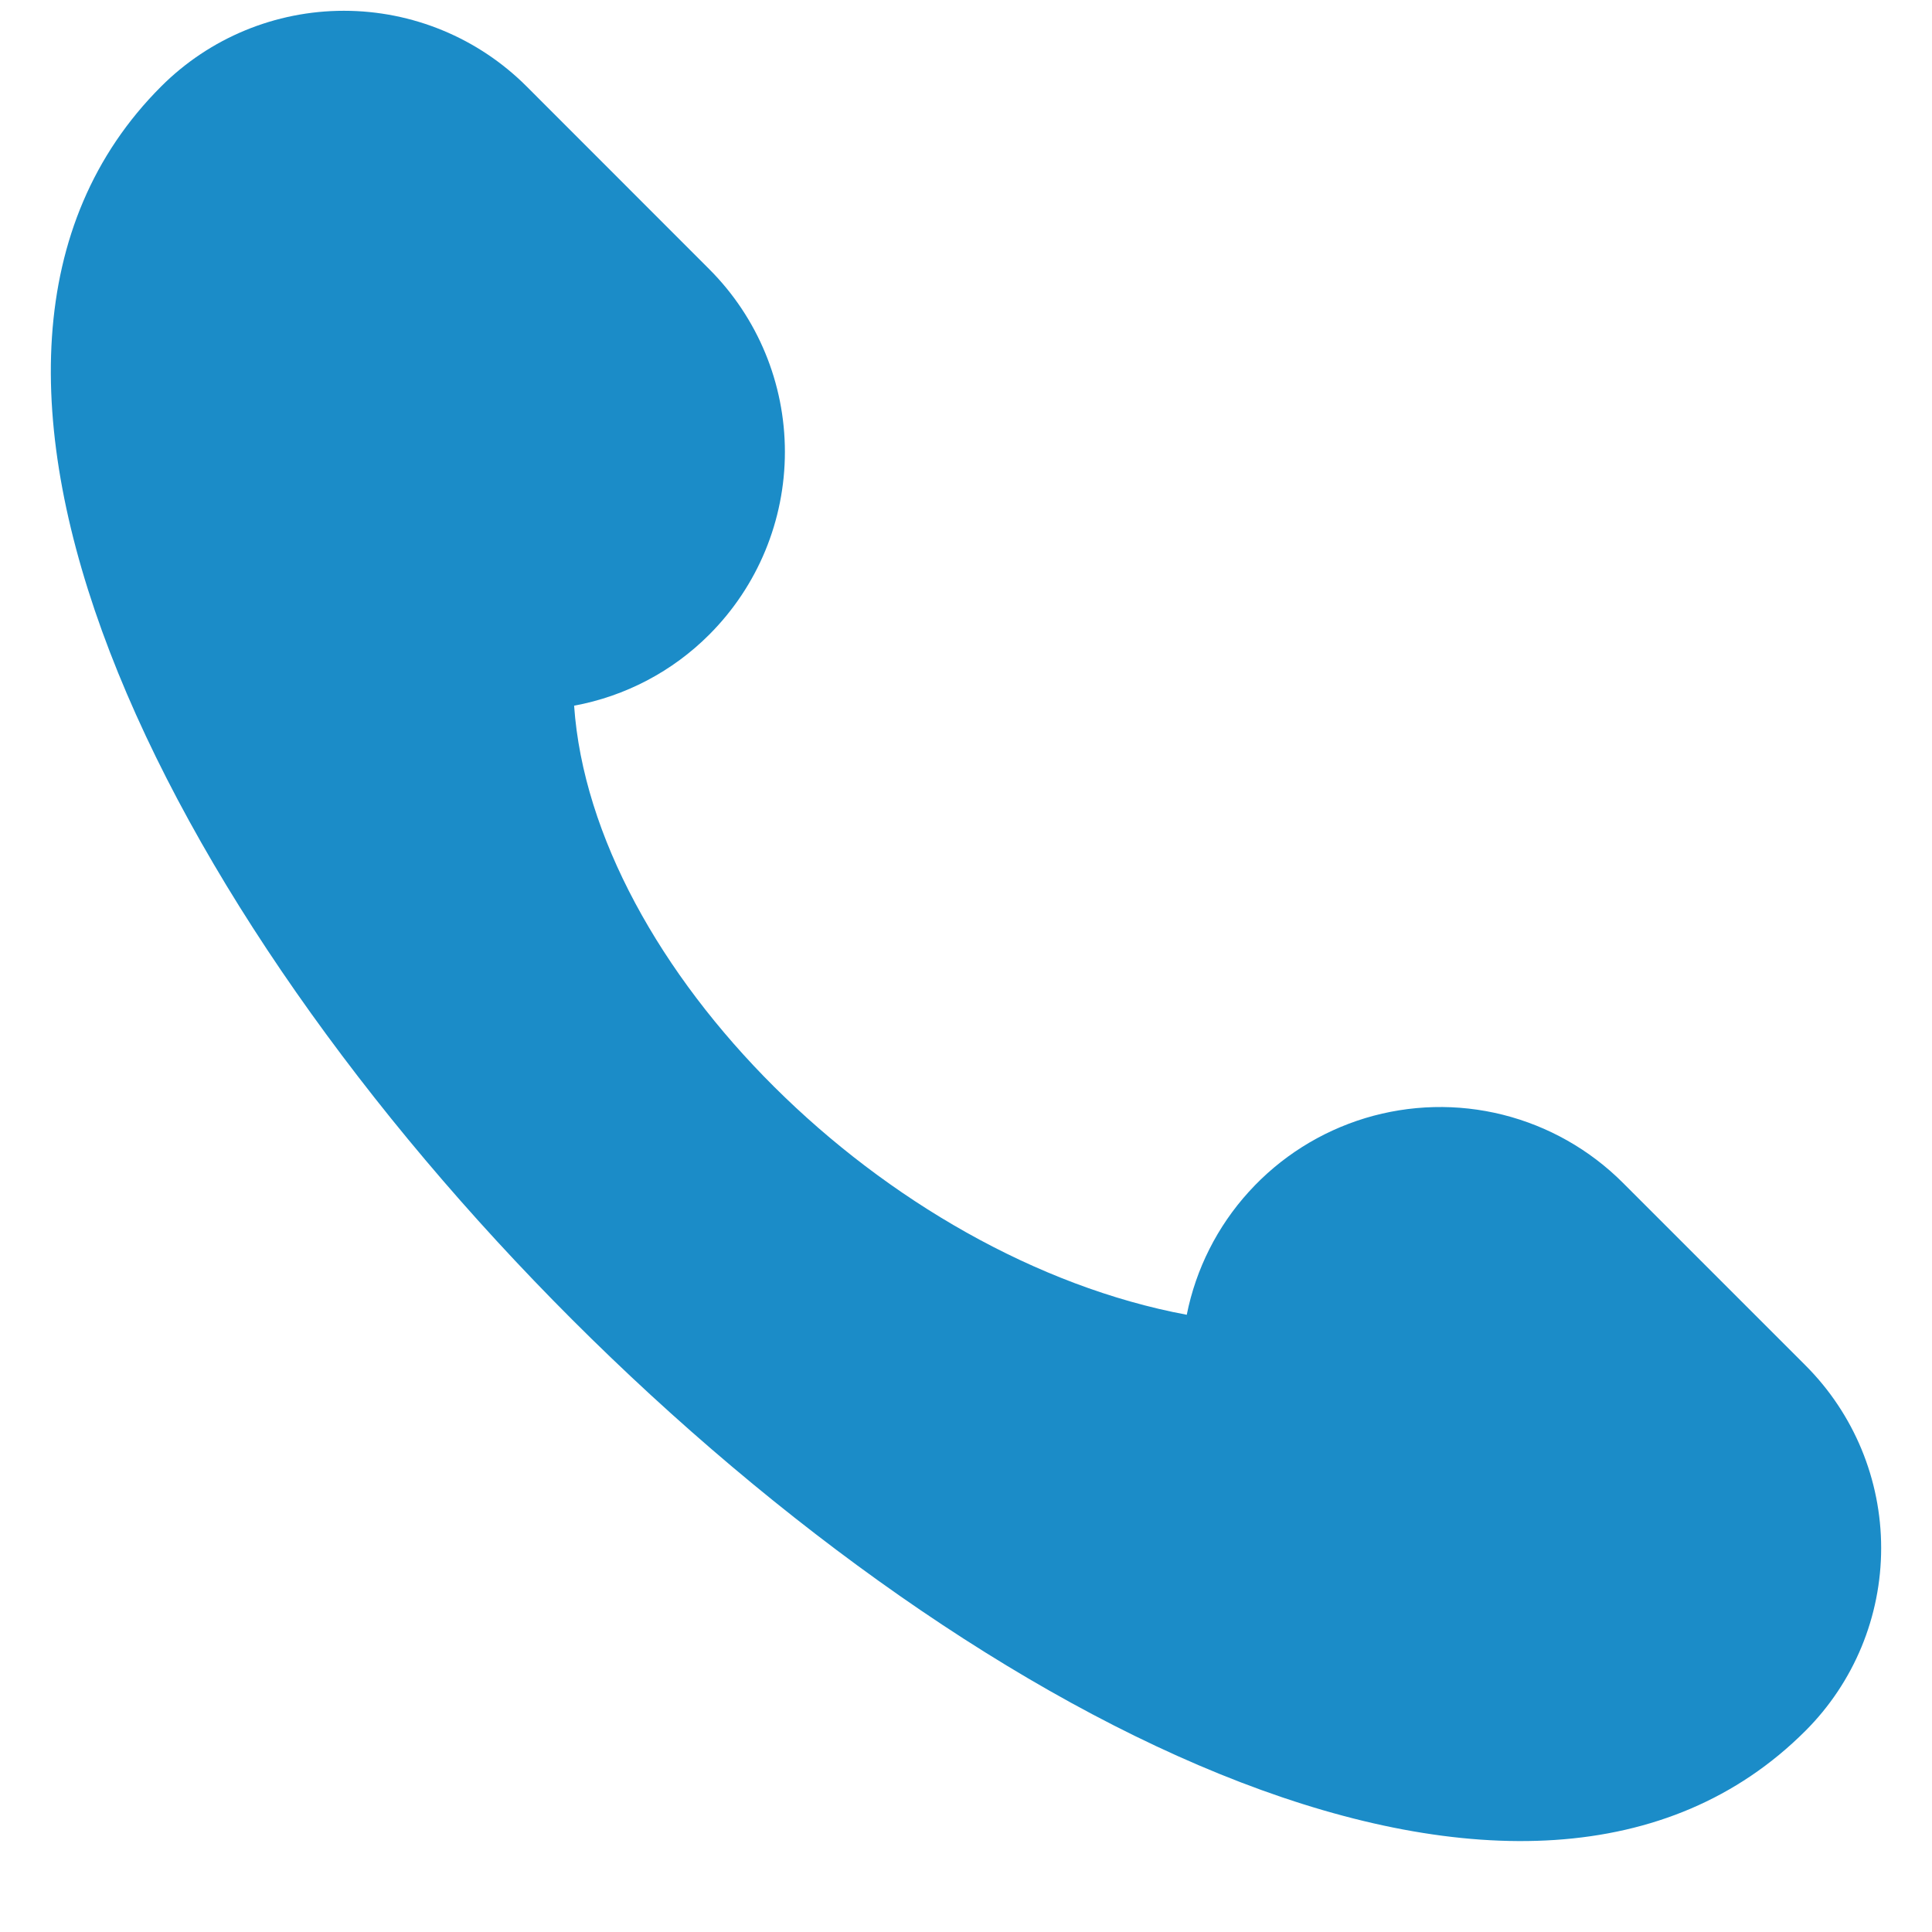
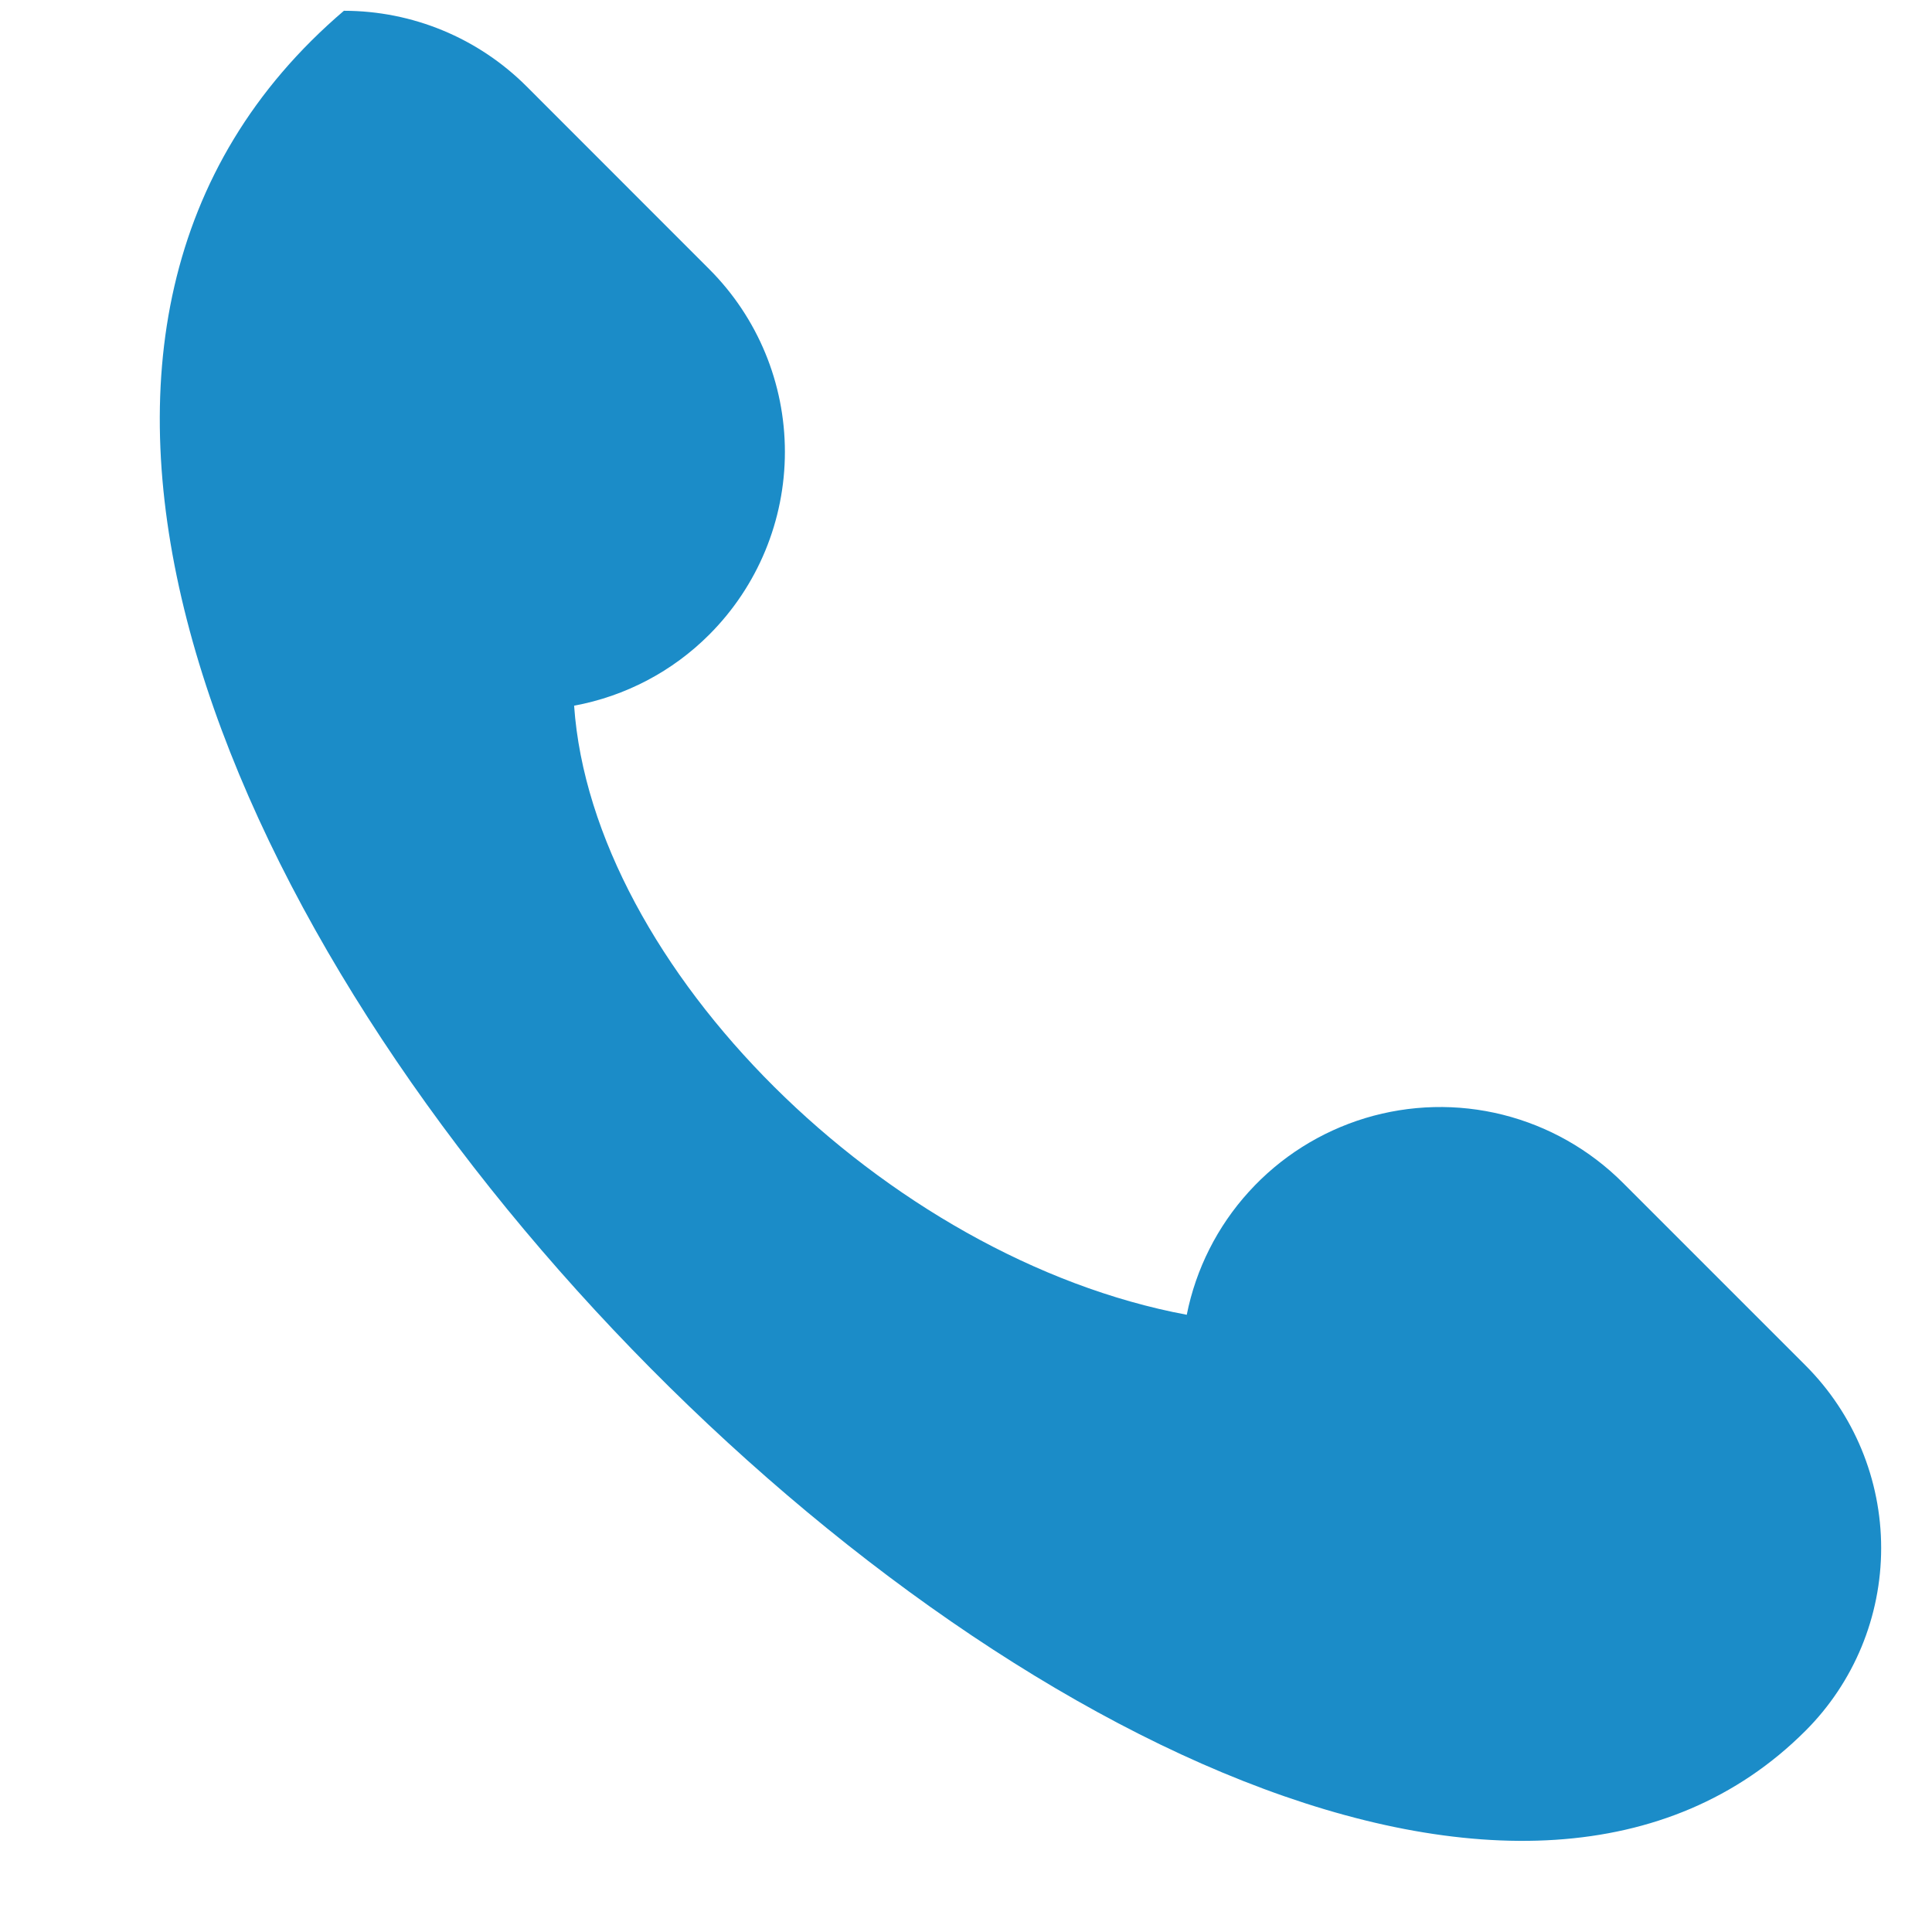
<svg xmlns="http://www.w3.org/2000/svg" width="19" height="19" viewBox="0 0 19 19" fill="none">
-   <path id="Vector" d="M17.756 13.428L15.959 11.631C15.634 11.306 15.226 11.075 14.78 10.963C14.334 10.851 13.866 10.863 13.426 10.996C12.986 11.13 12.59 11.38 12.281 11.721C11.972 12.061 11.761 12.479 11.671 12.93C8.708 12.376 5.825 9.505 5.646 6.94C6.15 6.847 6.614 6.603 6.975 6.241C7.452 5.764 7.719 5.118 7.719 4.444C7.719 3.77 7.452 3.124 6.975 2.647L5.179 0.85C4.702 0.373 4.056 0.106 3.382 0.106C2.708 0.106 2.062 0.373 1.585 0.85C-3.806 6.241 12.366 22.411 17.756 17.021C18.233 16.544 18.5 15.898 18.5 15.224C18.5 14.551 18.233 13.905 17.756 13.428Z" fill="#1B8CC8" />
+   <path id="Vector" d="M17.756 13.428L15.959 11.631C15.634 11.306 15.226 11.075 14.78 10.963C14.334 10.851 13.866 10.863 13.426 10.996C12.986 11.13 12.59 11.38 12.281 11.721C11.972 12.061 11.761 12.479 11.671 12.93C8.708 12.376 5.825 9.505 5.646 6.94C6.15 6.847 6.614 6.603 6.975 6.241C7.452 5.764 7.719 5.118 7.719 4.444C7.719 3.77 7.452 3.124 6.975 2.647L5.179 0.85C4.702 0.373 4.056 0.106 3.382 0.106C-3.806 6.241 12.366 22.411 17.756 17.021C18.233 16.544 18.5 15.898 18.5 15.224C18.5 14.551 18.233 13.905 17.756 13.428Z" fill="#1B8CC8" />
</svg>